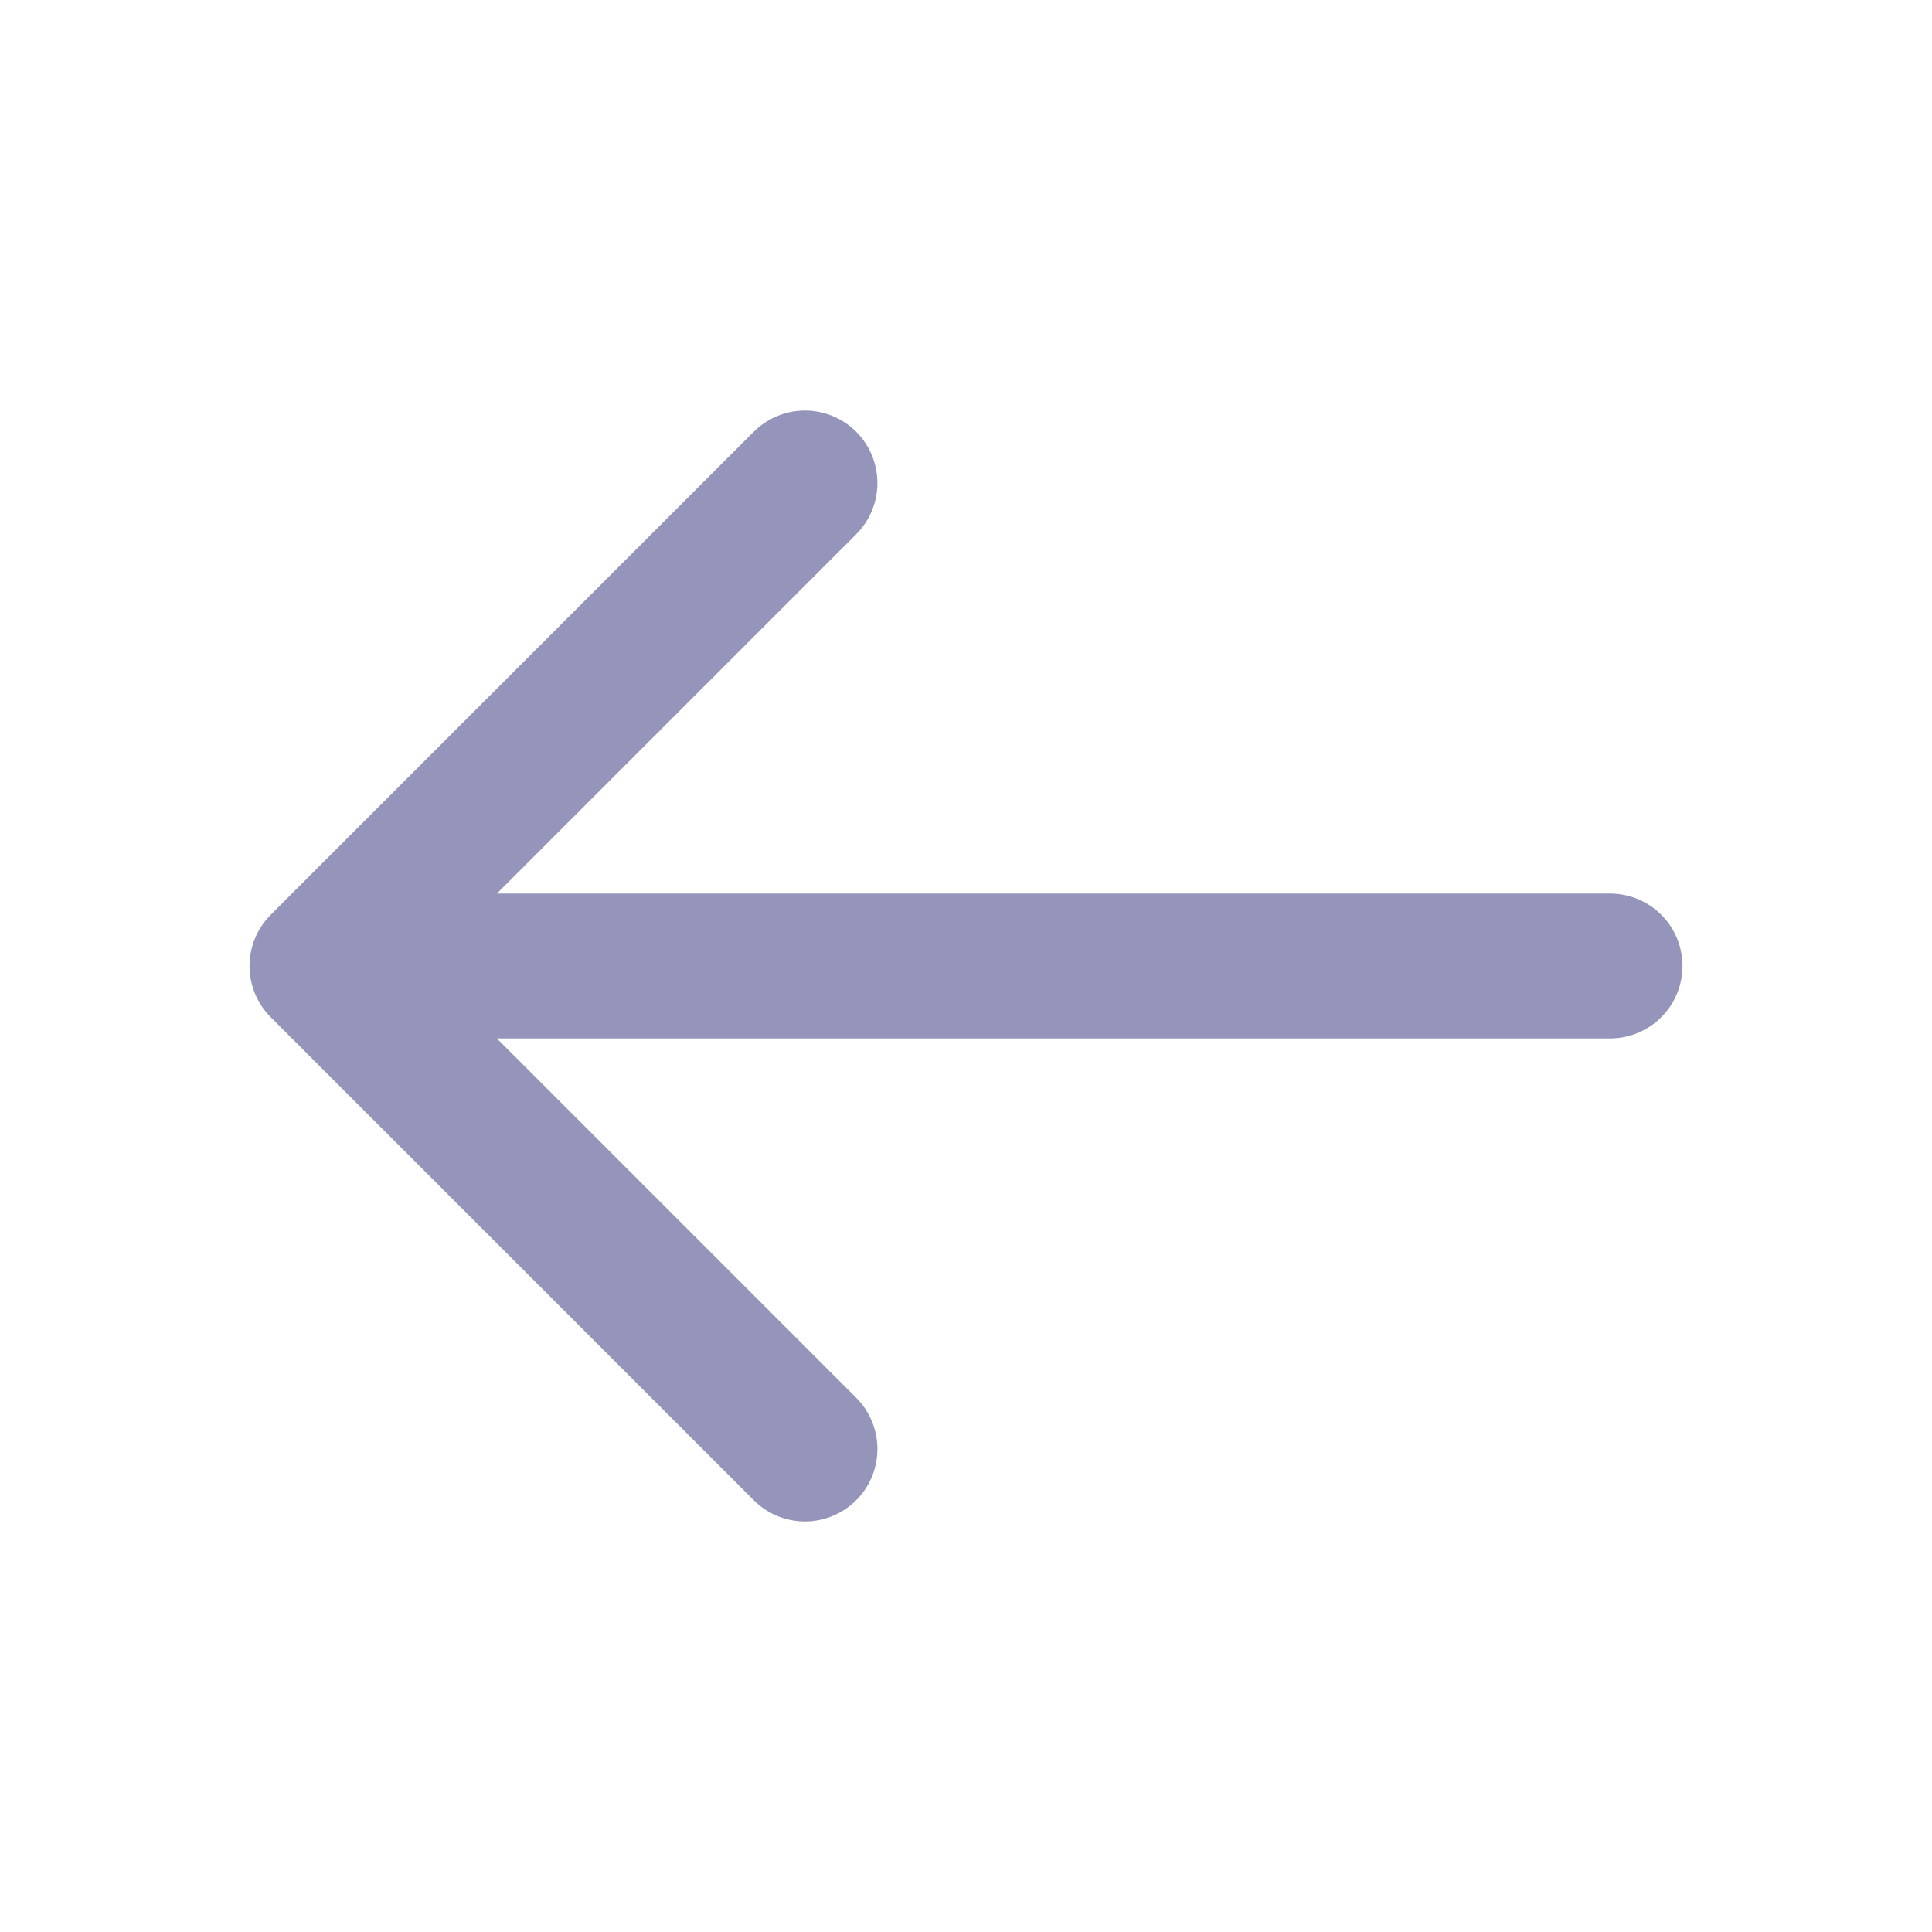
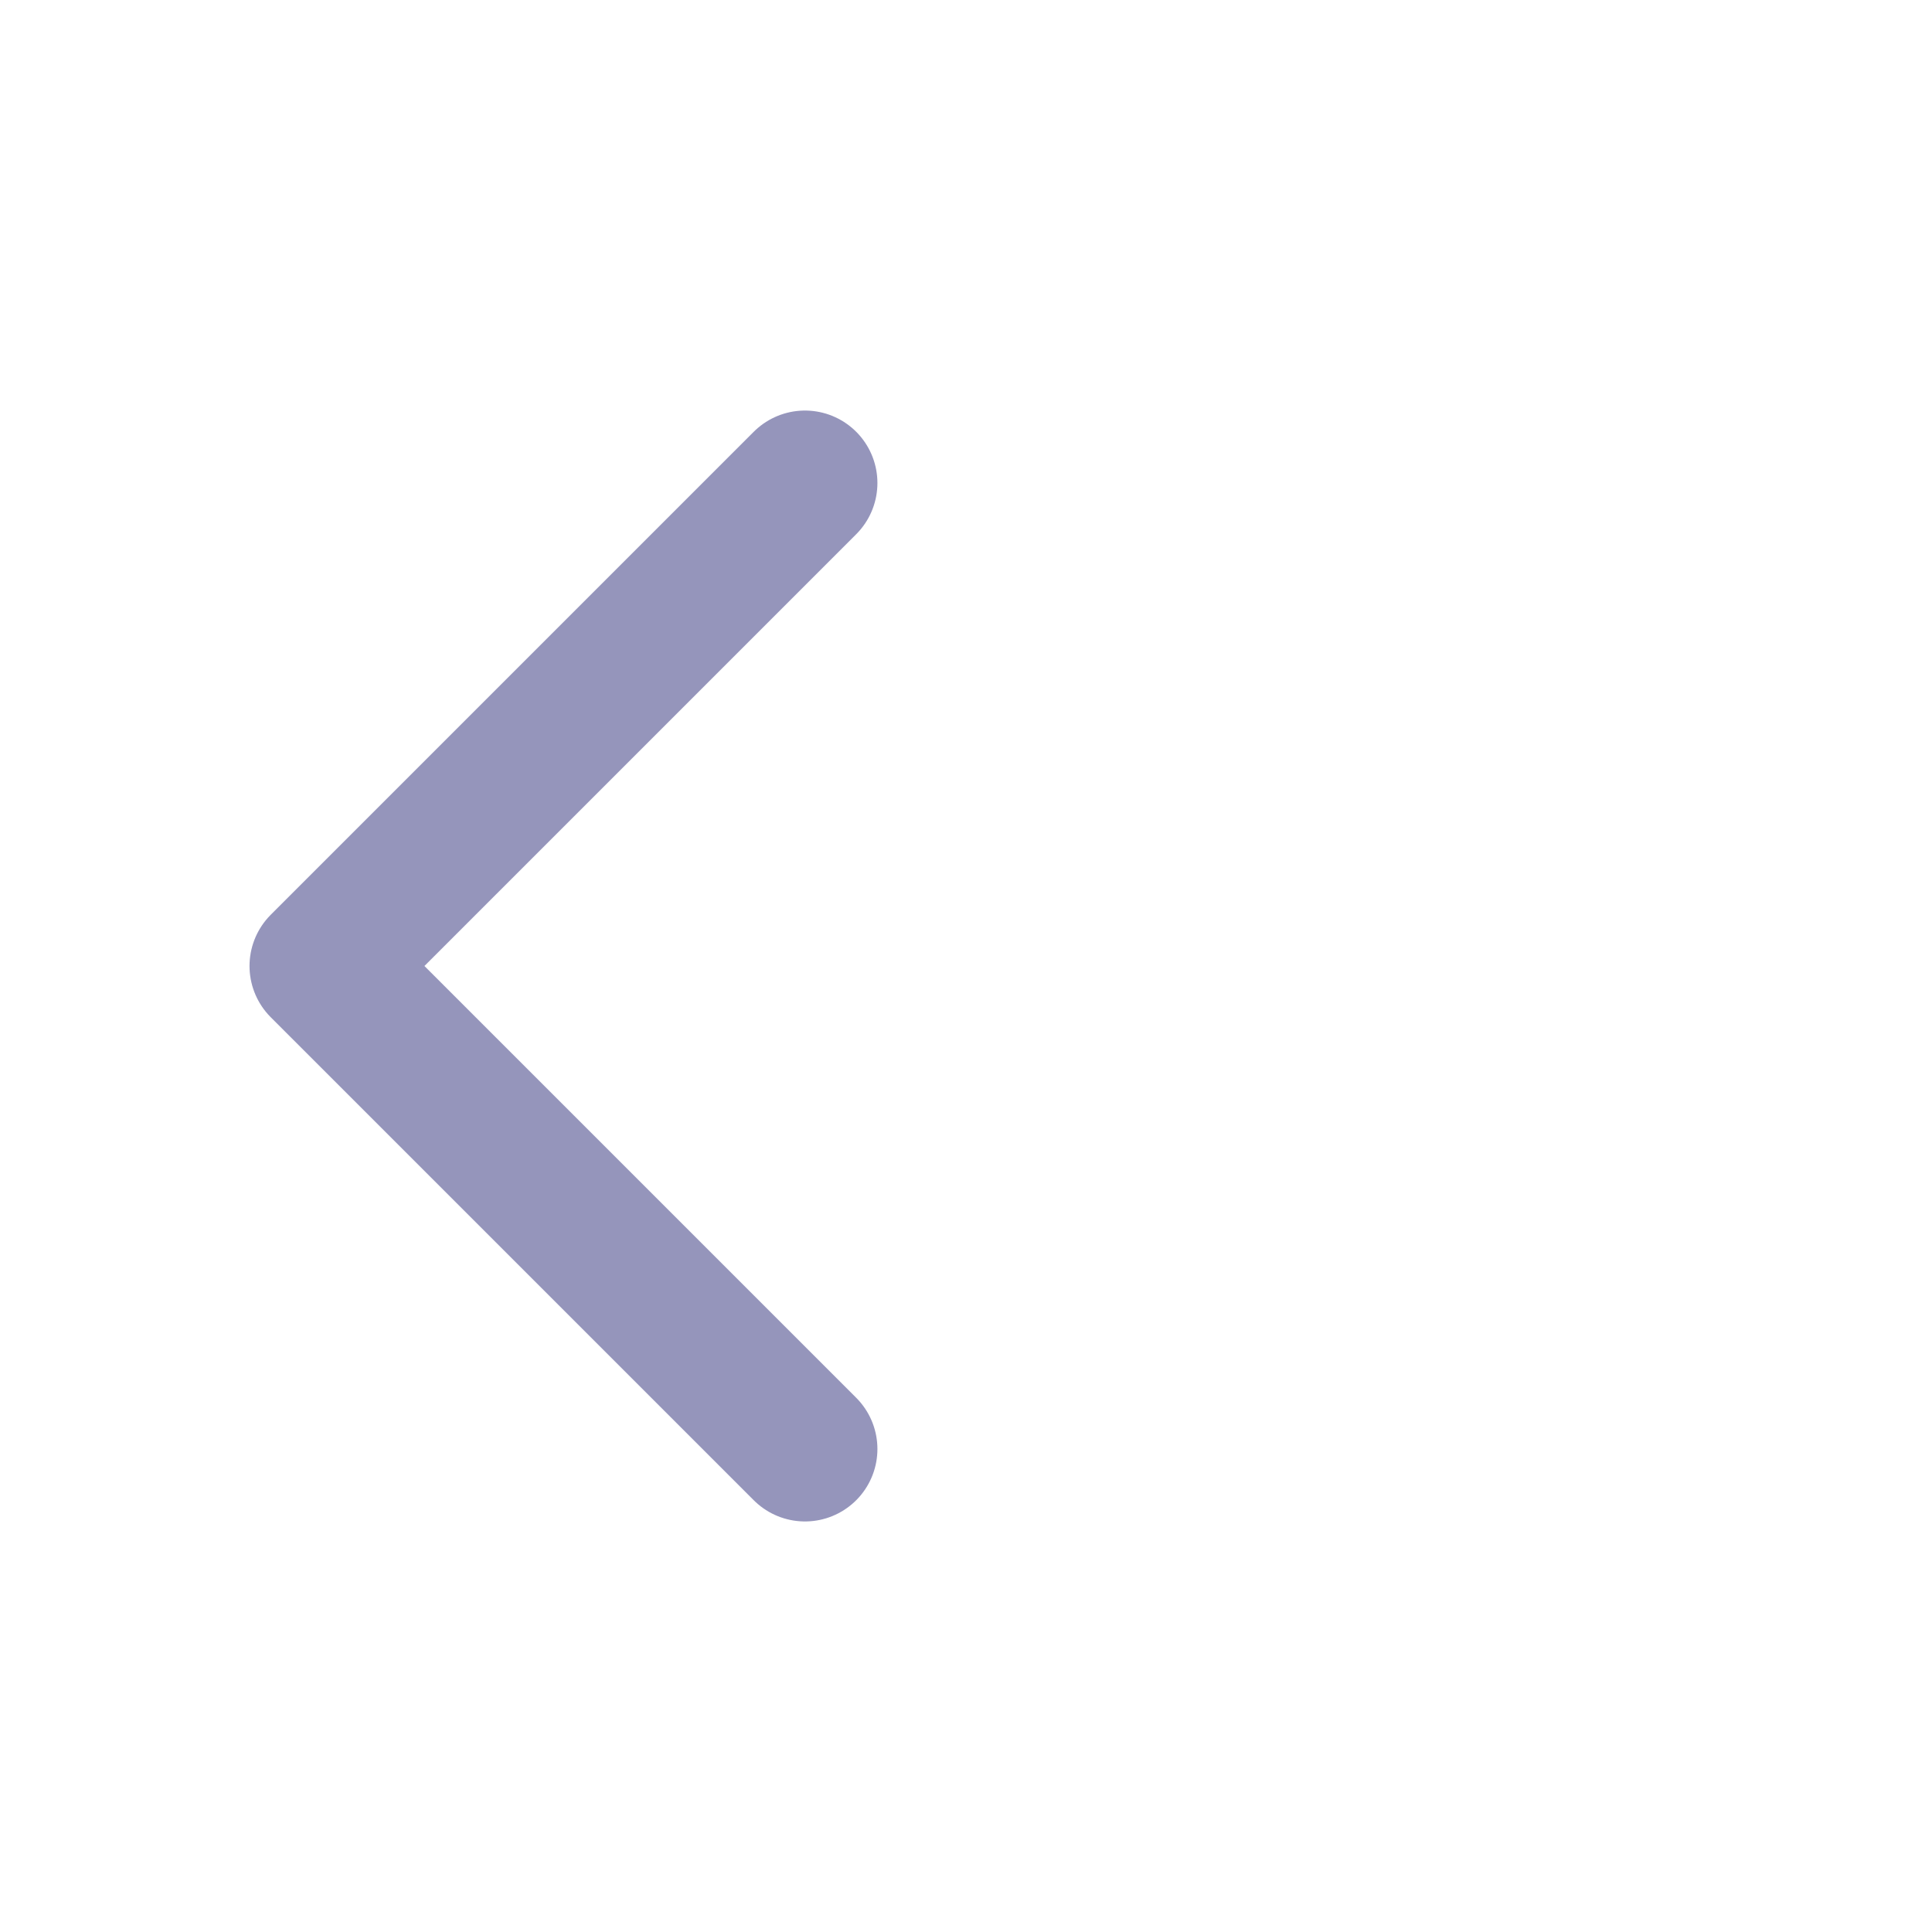
<svg xmlns="http://www.w3.org/2000/svg" width="20" height="20" viewBox="0 0 20 20" fill="none">
-   <path d="M16.667 10H3.333M3.333 10L8.333 15M3.333 10L8.333 5" stroke="#9595BB" stroke-width="1.5" stroke-linecap="round" stroke-linejoin="round" />
+   <path d="M16.667 10M3.333 10L8.333 15M3.333 10L8.333 5" stroke="#9595BB" stroke-width="1.5" stroke-linecap="round" stroke-linejoin="round" />
</svg>